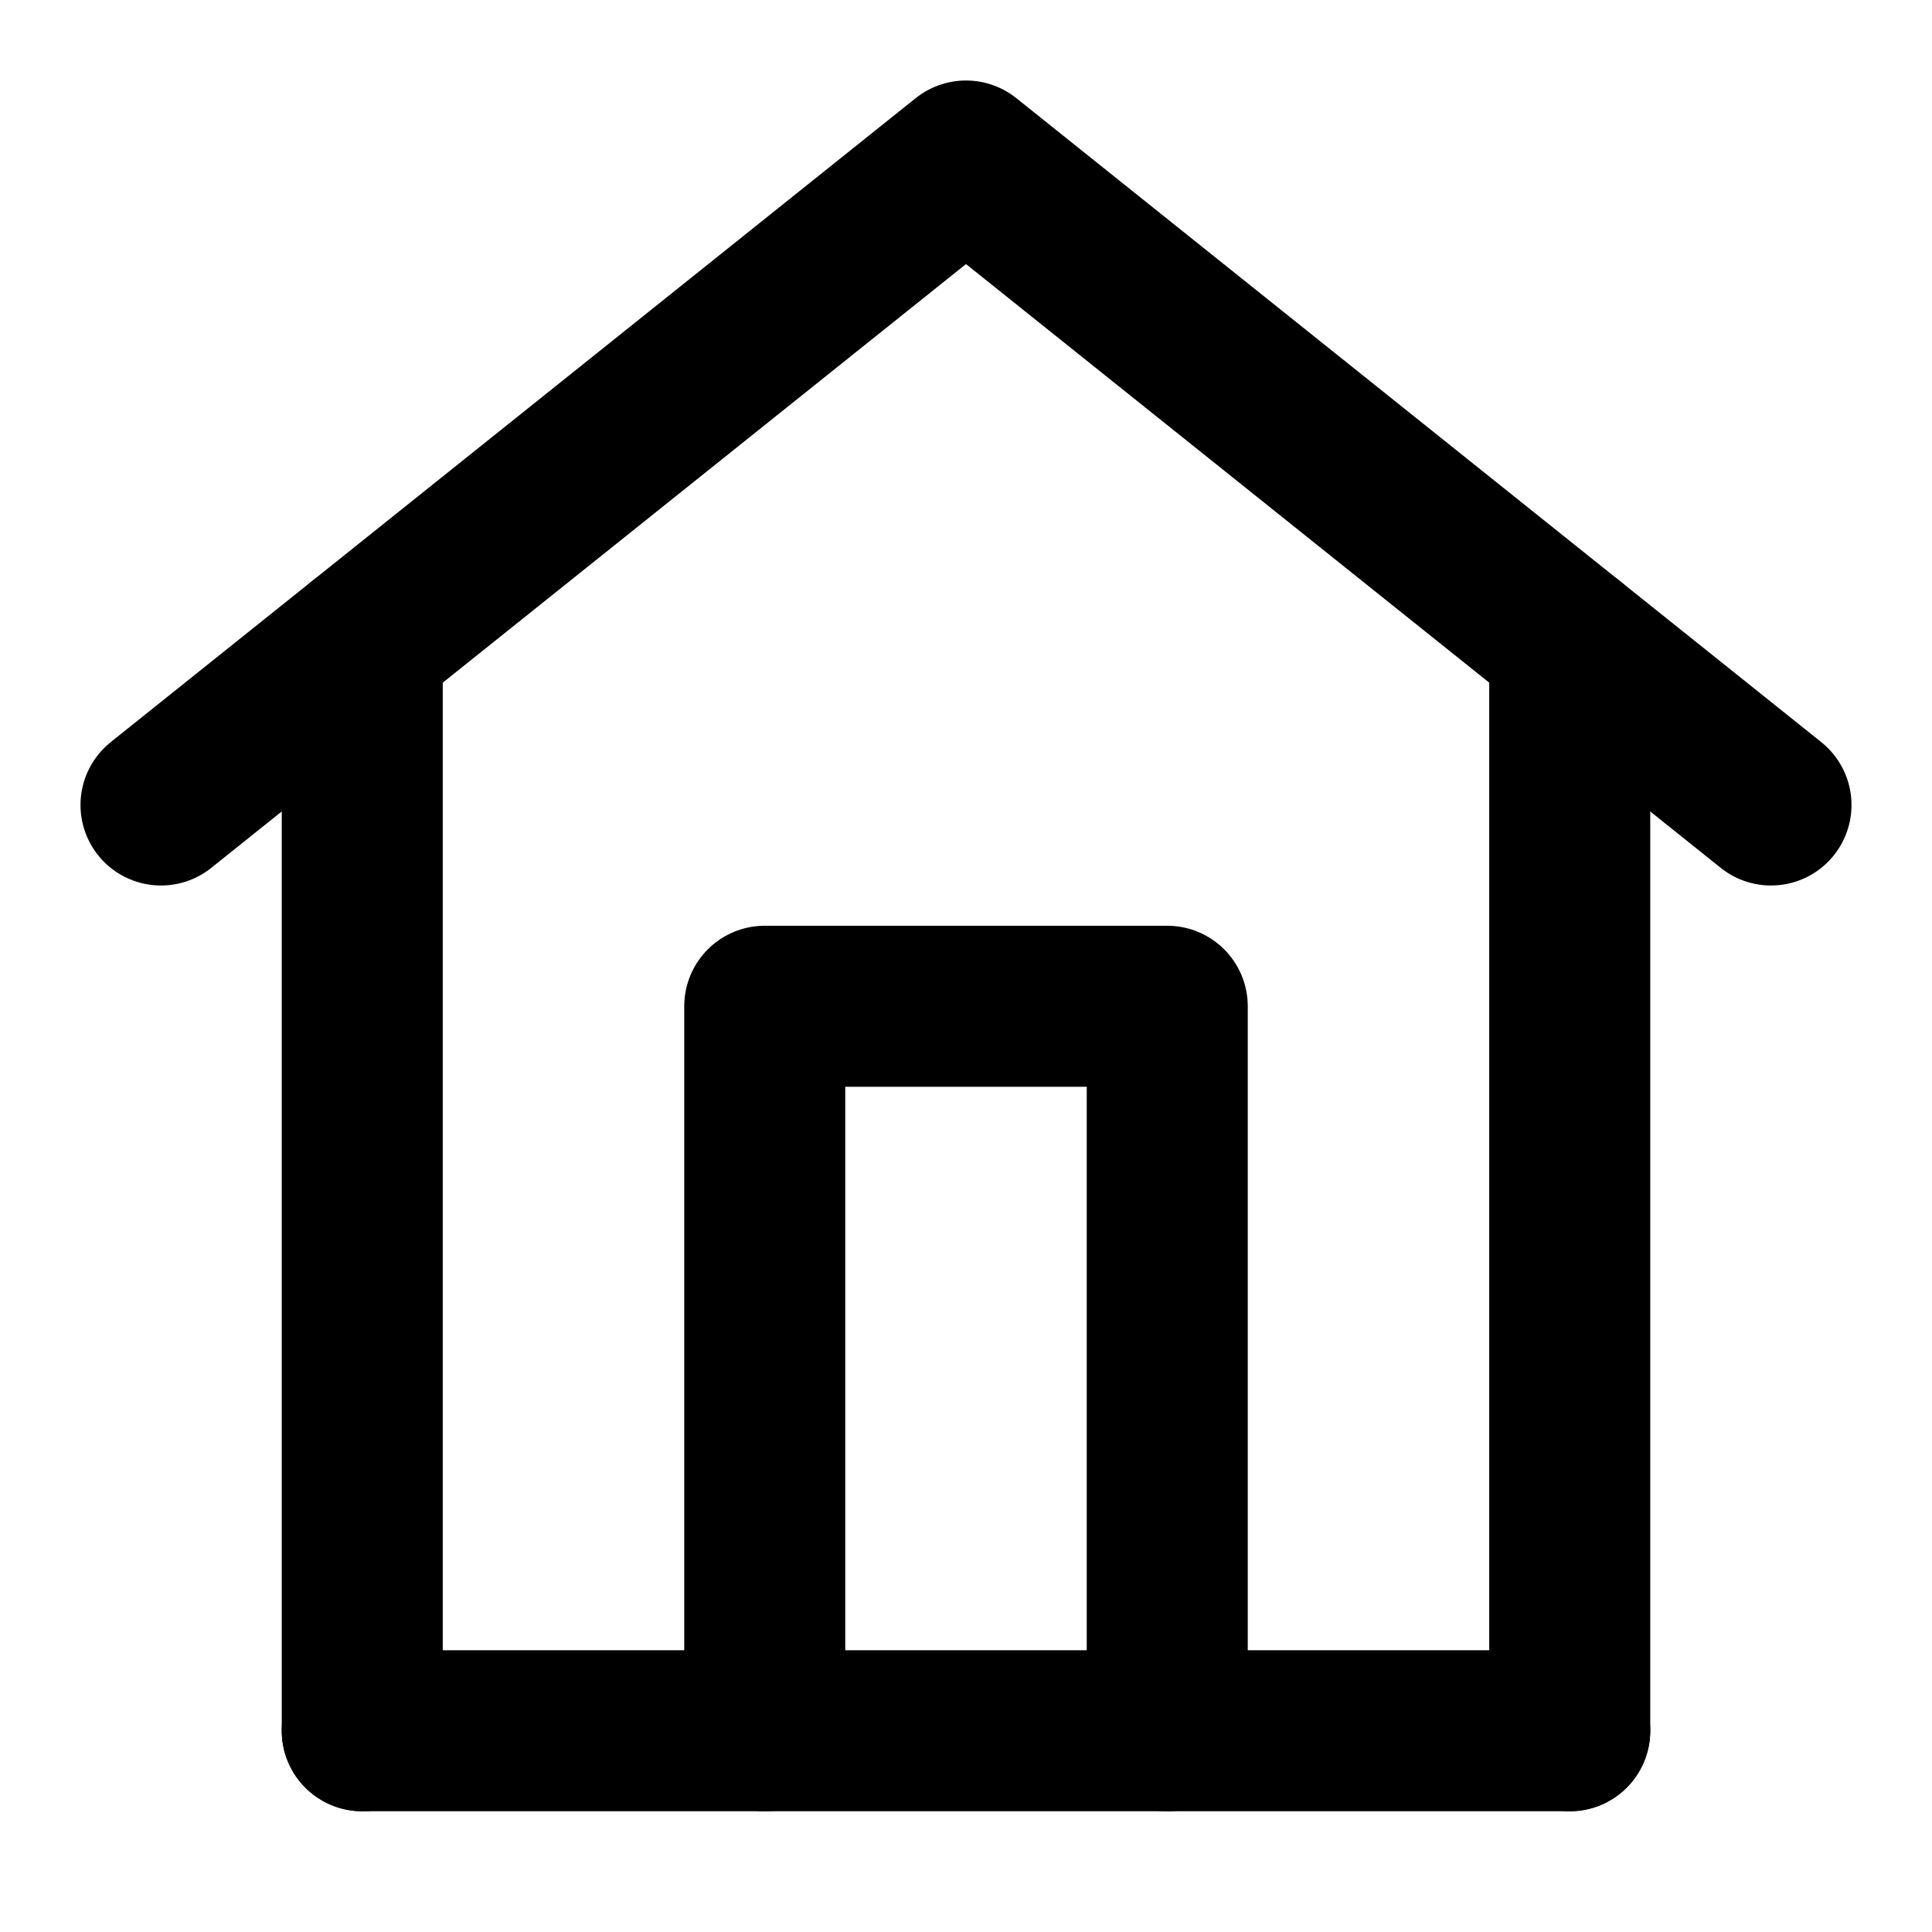
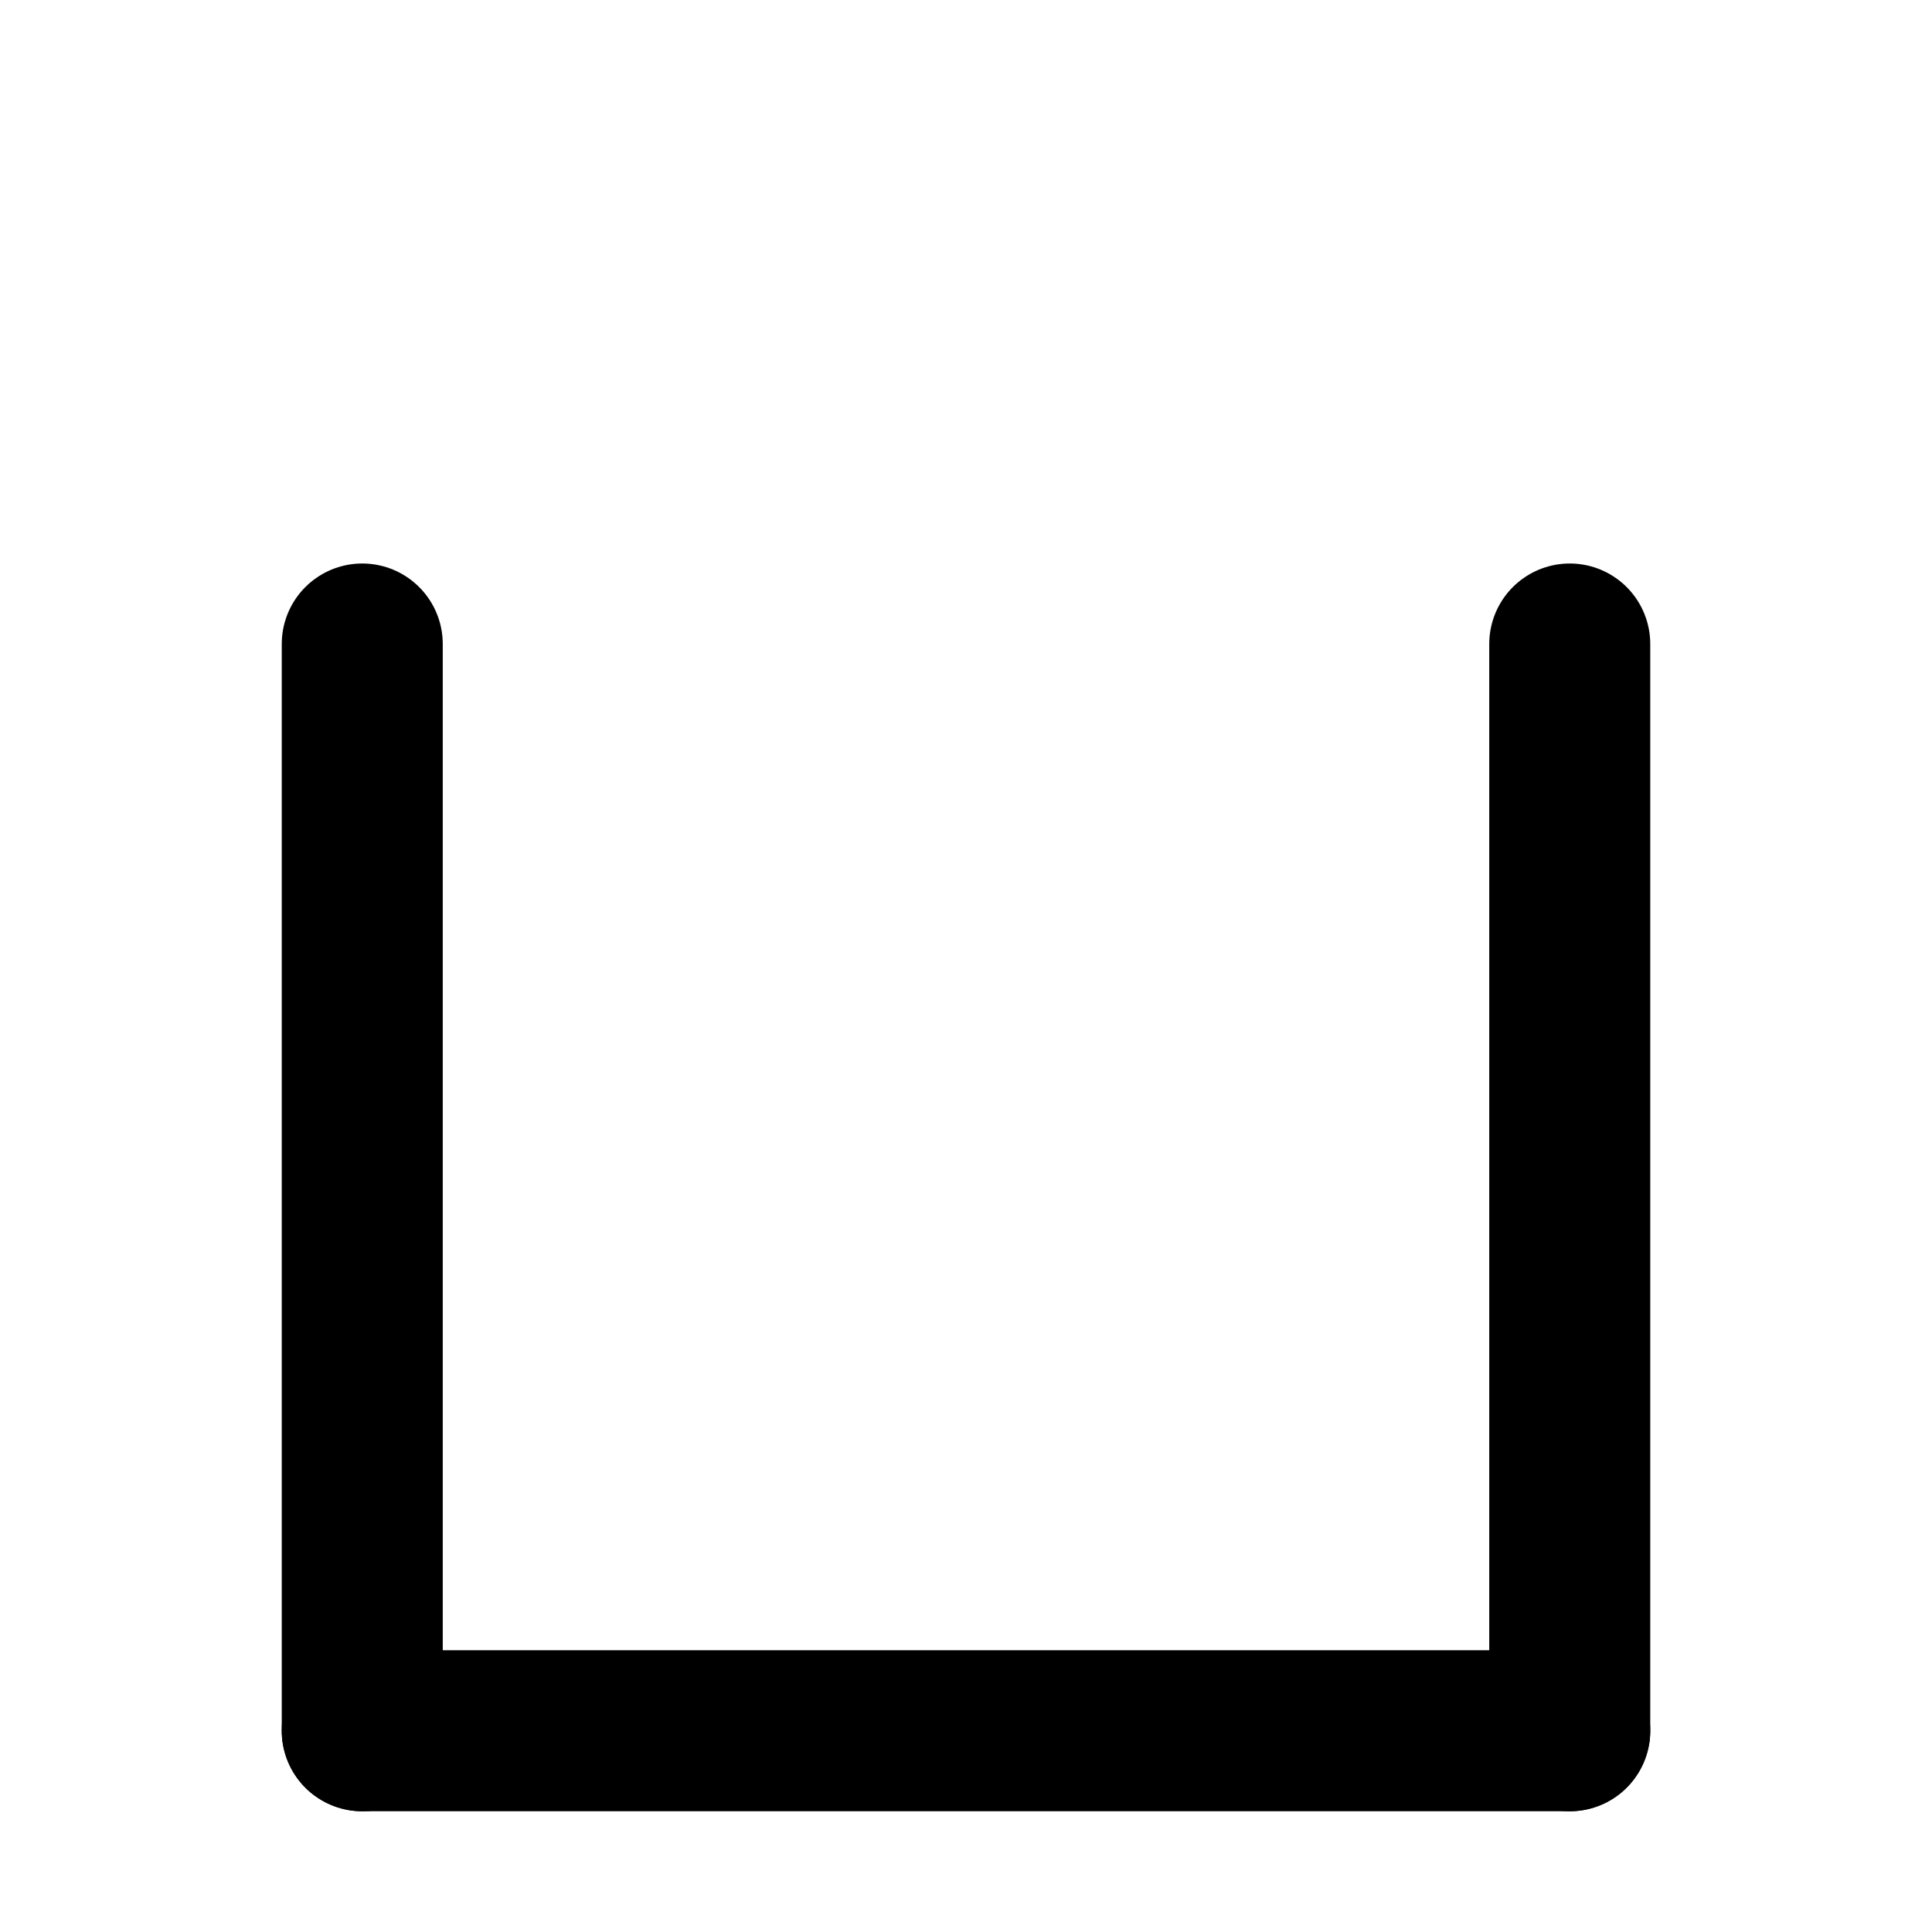
<svg xmlns="http://www.w3.org/2000/svg" width="24" height="24" viewBox="0 0 24 24" fill="none">
  <path d="M4.5 21.5H19.5" stroke="black" stroke-width="2" stroke-linecap="round" stroke-linejoin="round" />
  <path d="M4.5 21.5V8M19.5 21.5V8" stroke="black" stroke-width="2" stroke-linecap="round" stroke-linejoin="round" />
-   <path d="M2 10L12 2L22 10" stroke="black" stroke-width="2" stroke-linecap="round" stroke-linejoin="round" />
-   <path d="M9.5 21.5V12.5H14.5V21.5" stroke="black" stroke-width="2" stroke-linecap="round" stroke-linejoin="round" />
</svg>